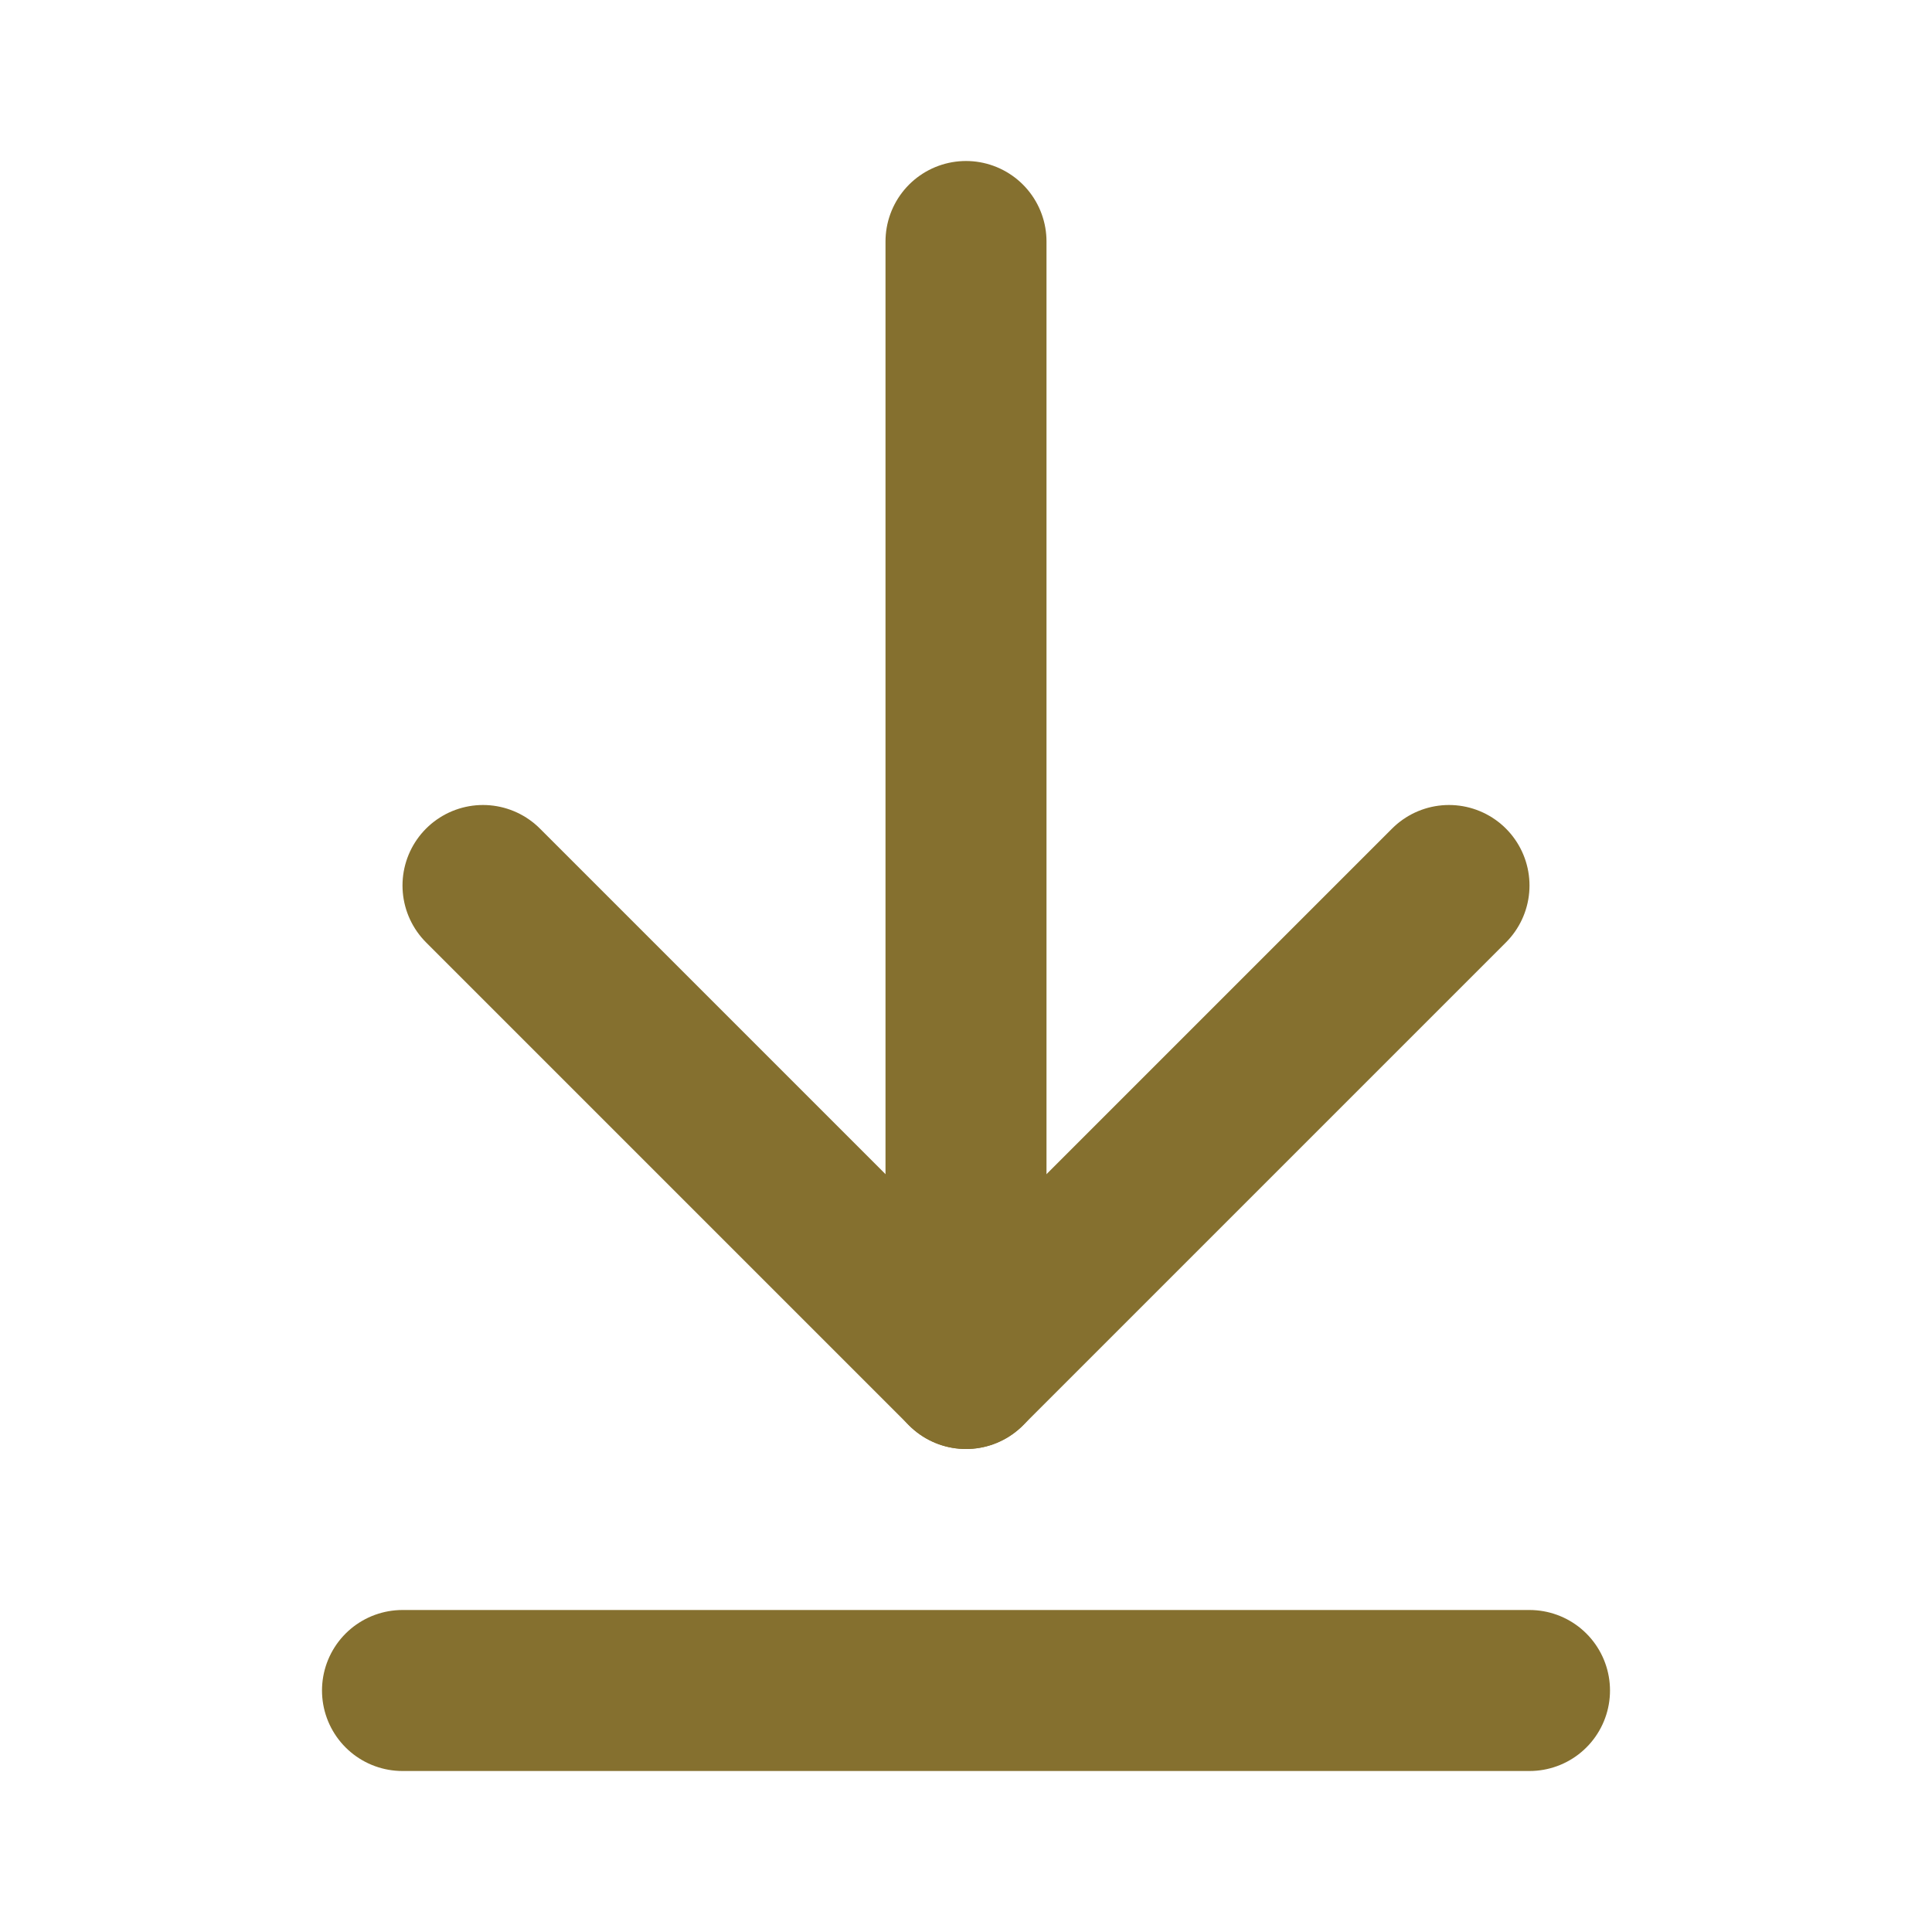
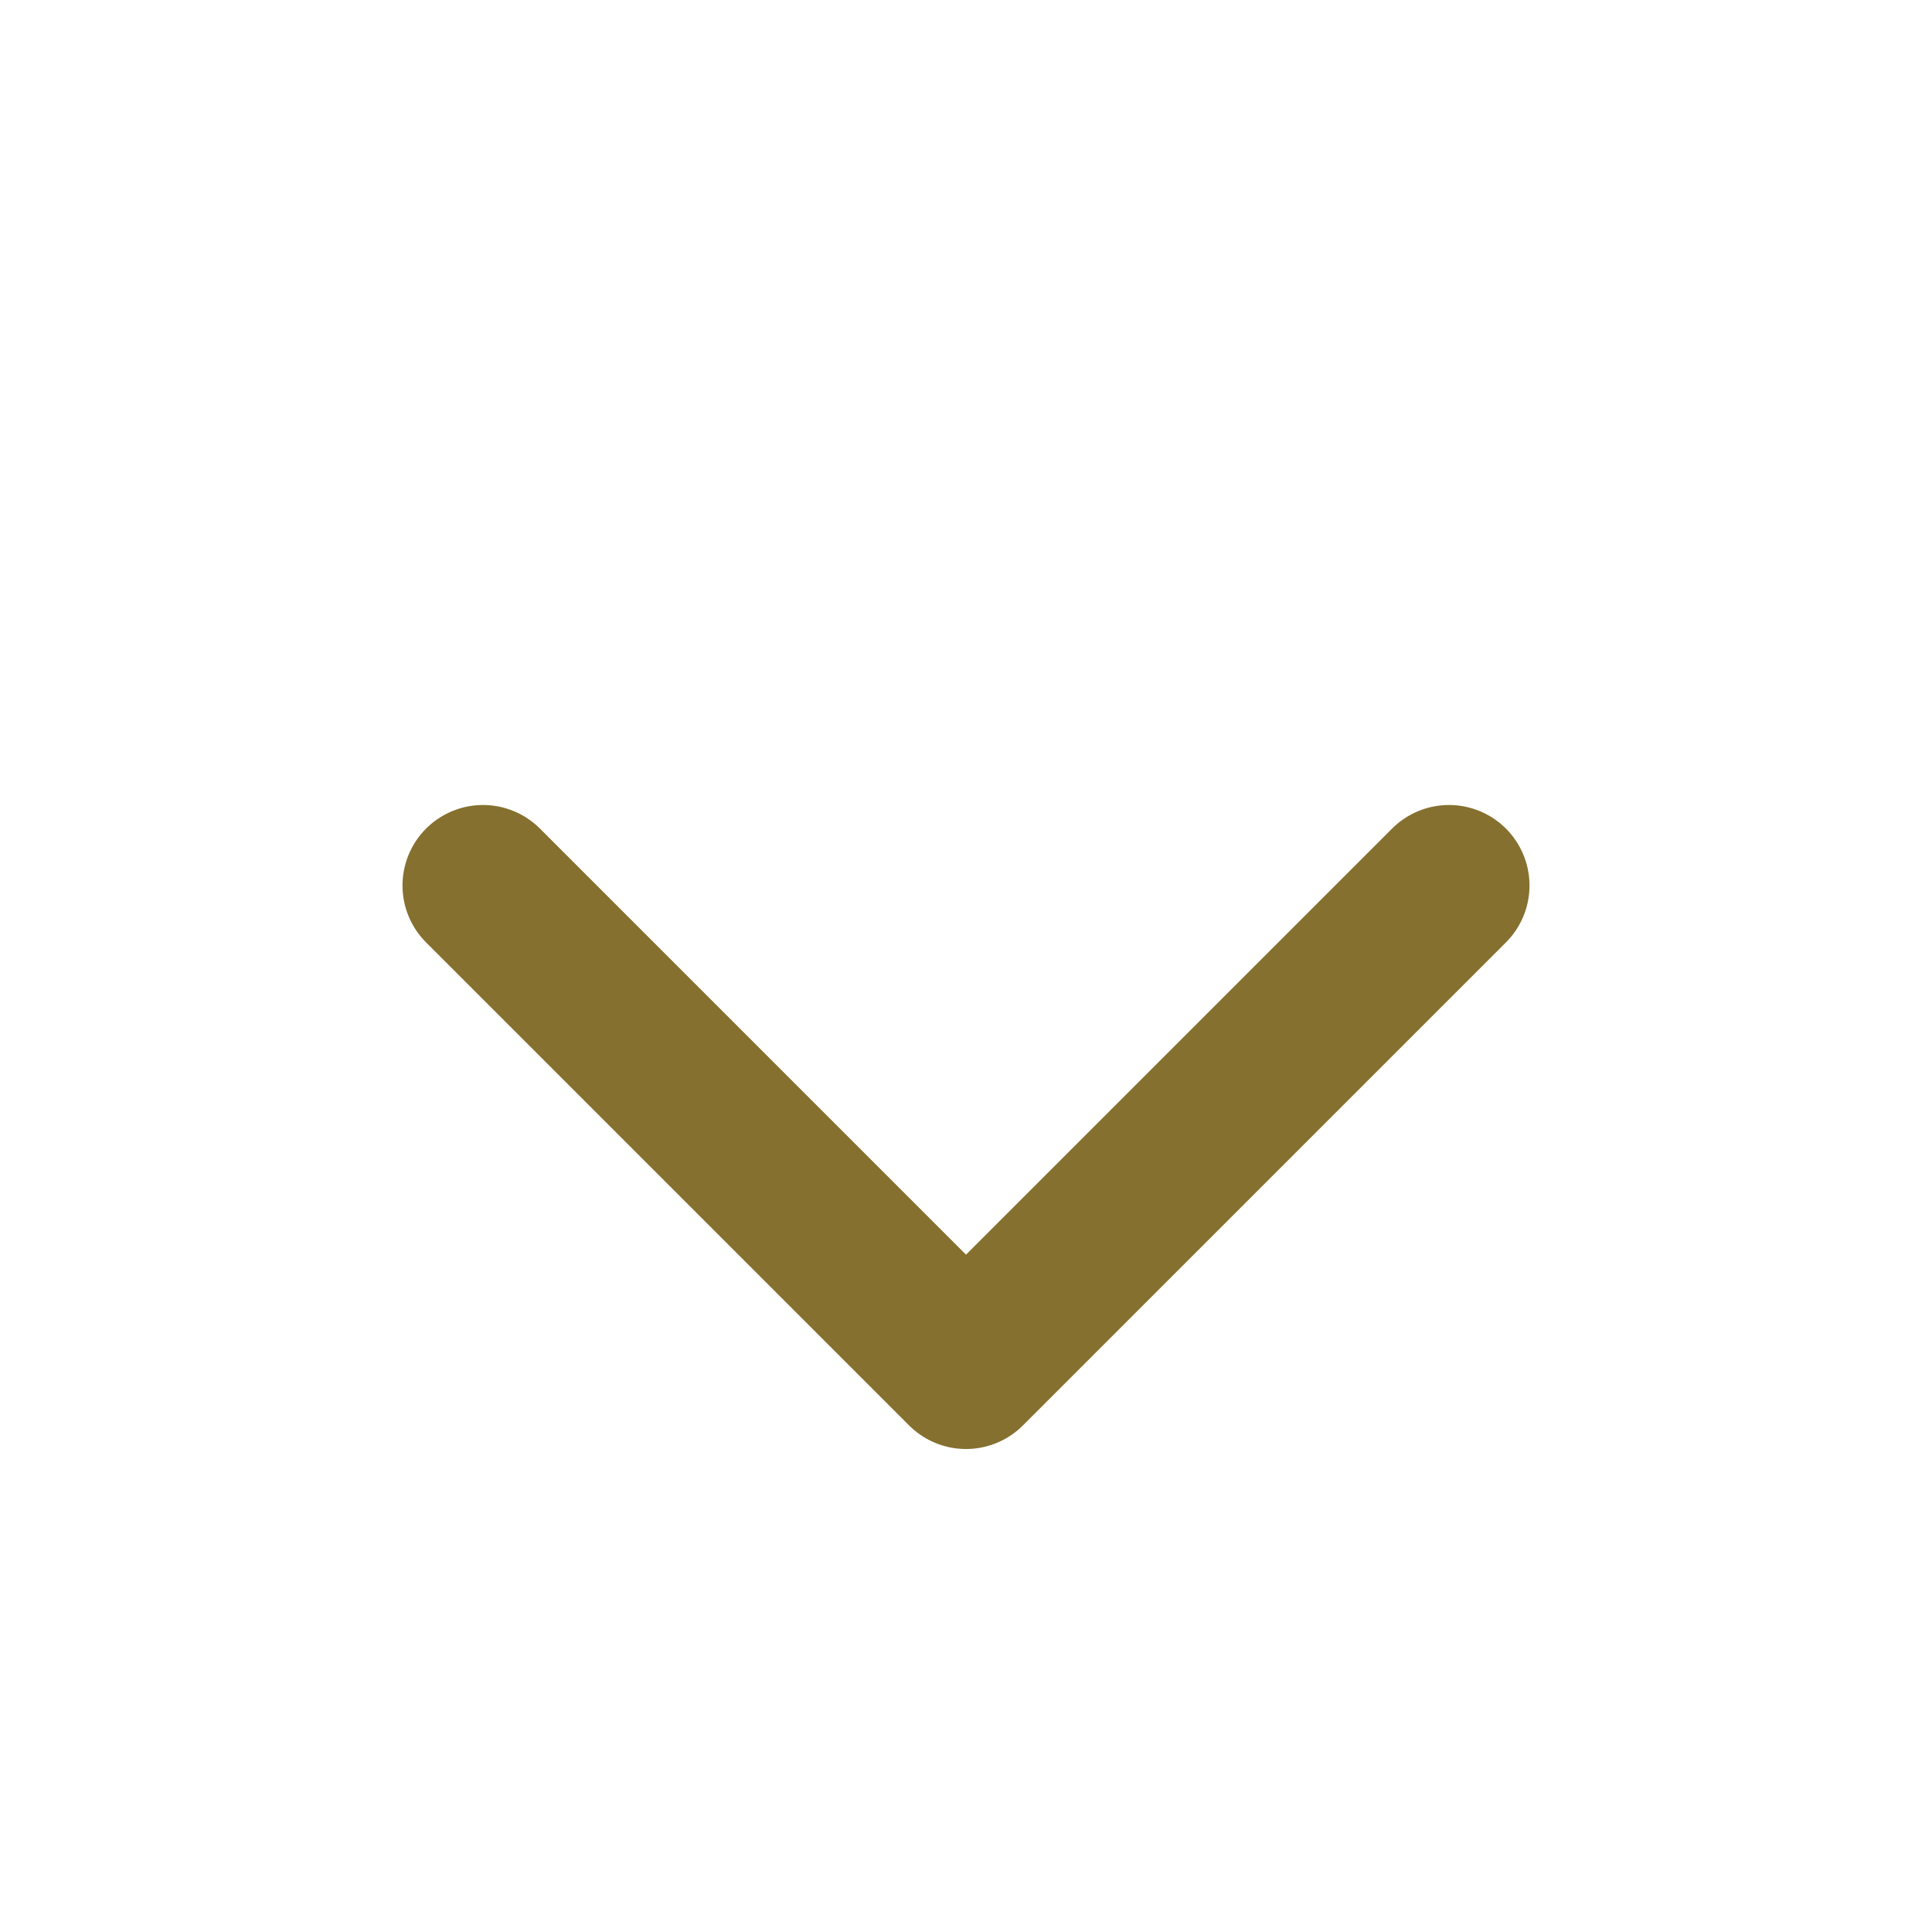
<svg xmlns="http://www.w3.org/2000/svg" width="24" height="24" viewBox="0 0 24 24" fill="none">
-   <path d="M12 17V3" stroke="#85702F" stroke-width="2" stroke-linecap="round" stroke-linejoin="round" />
  <path d="M6 11L12 17L18 11" stroke="#85702F" stroke-width="2" stroke-linecap="round" stroke-linejoin="round" />
-   <path d="M19 21H5" stroke="#85702F" stroke-width="2" stroke-linecap="round" stroke-linejoin="round" />
</svg>